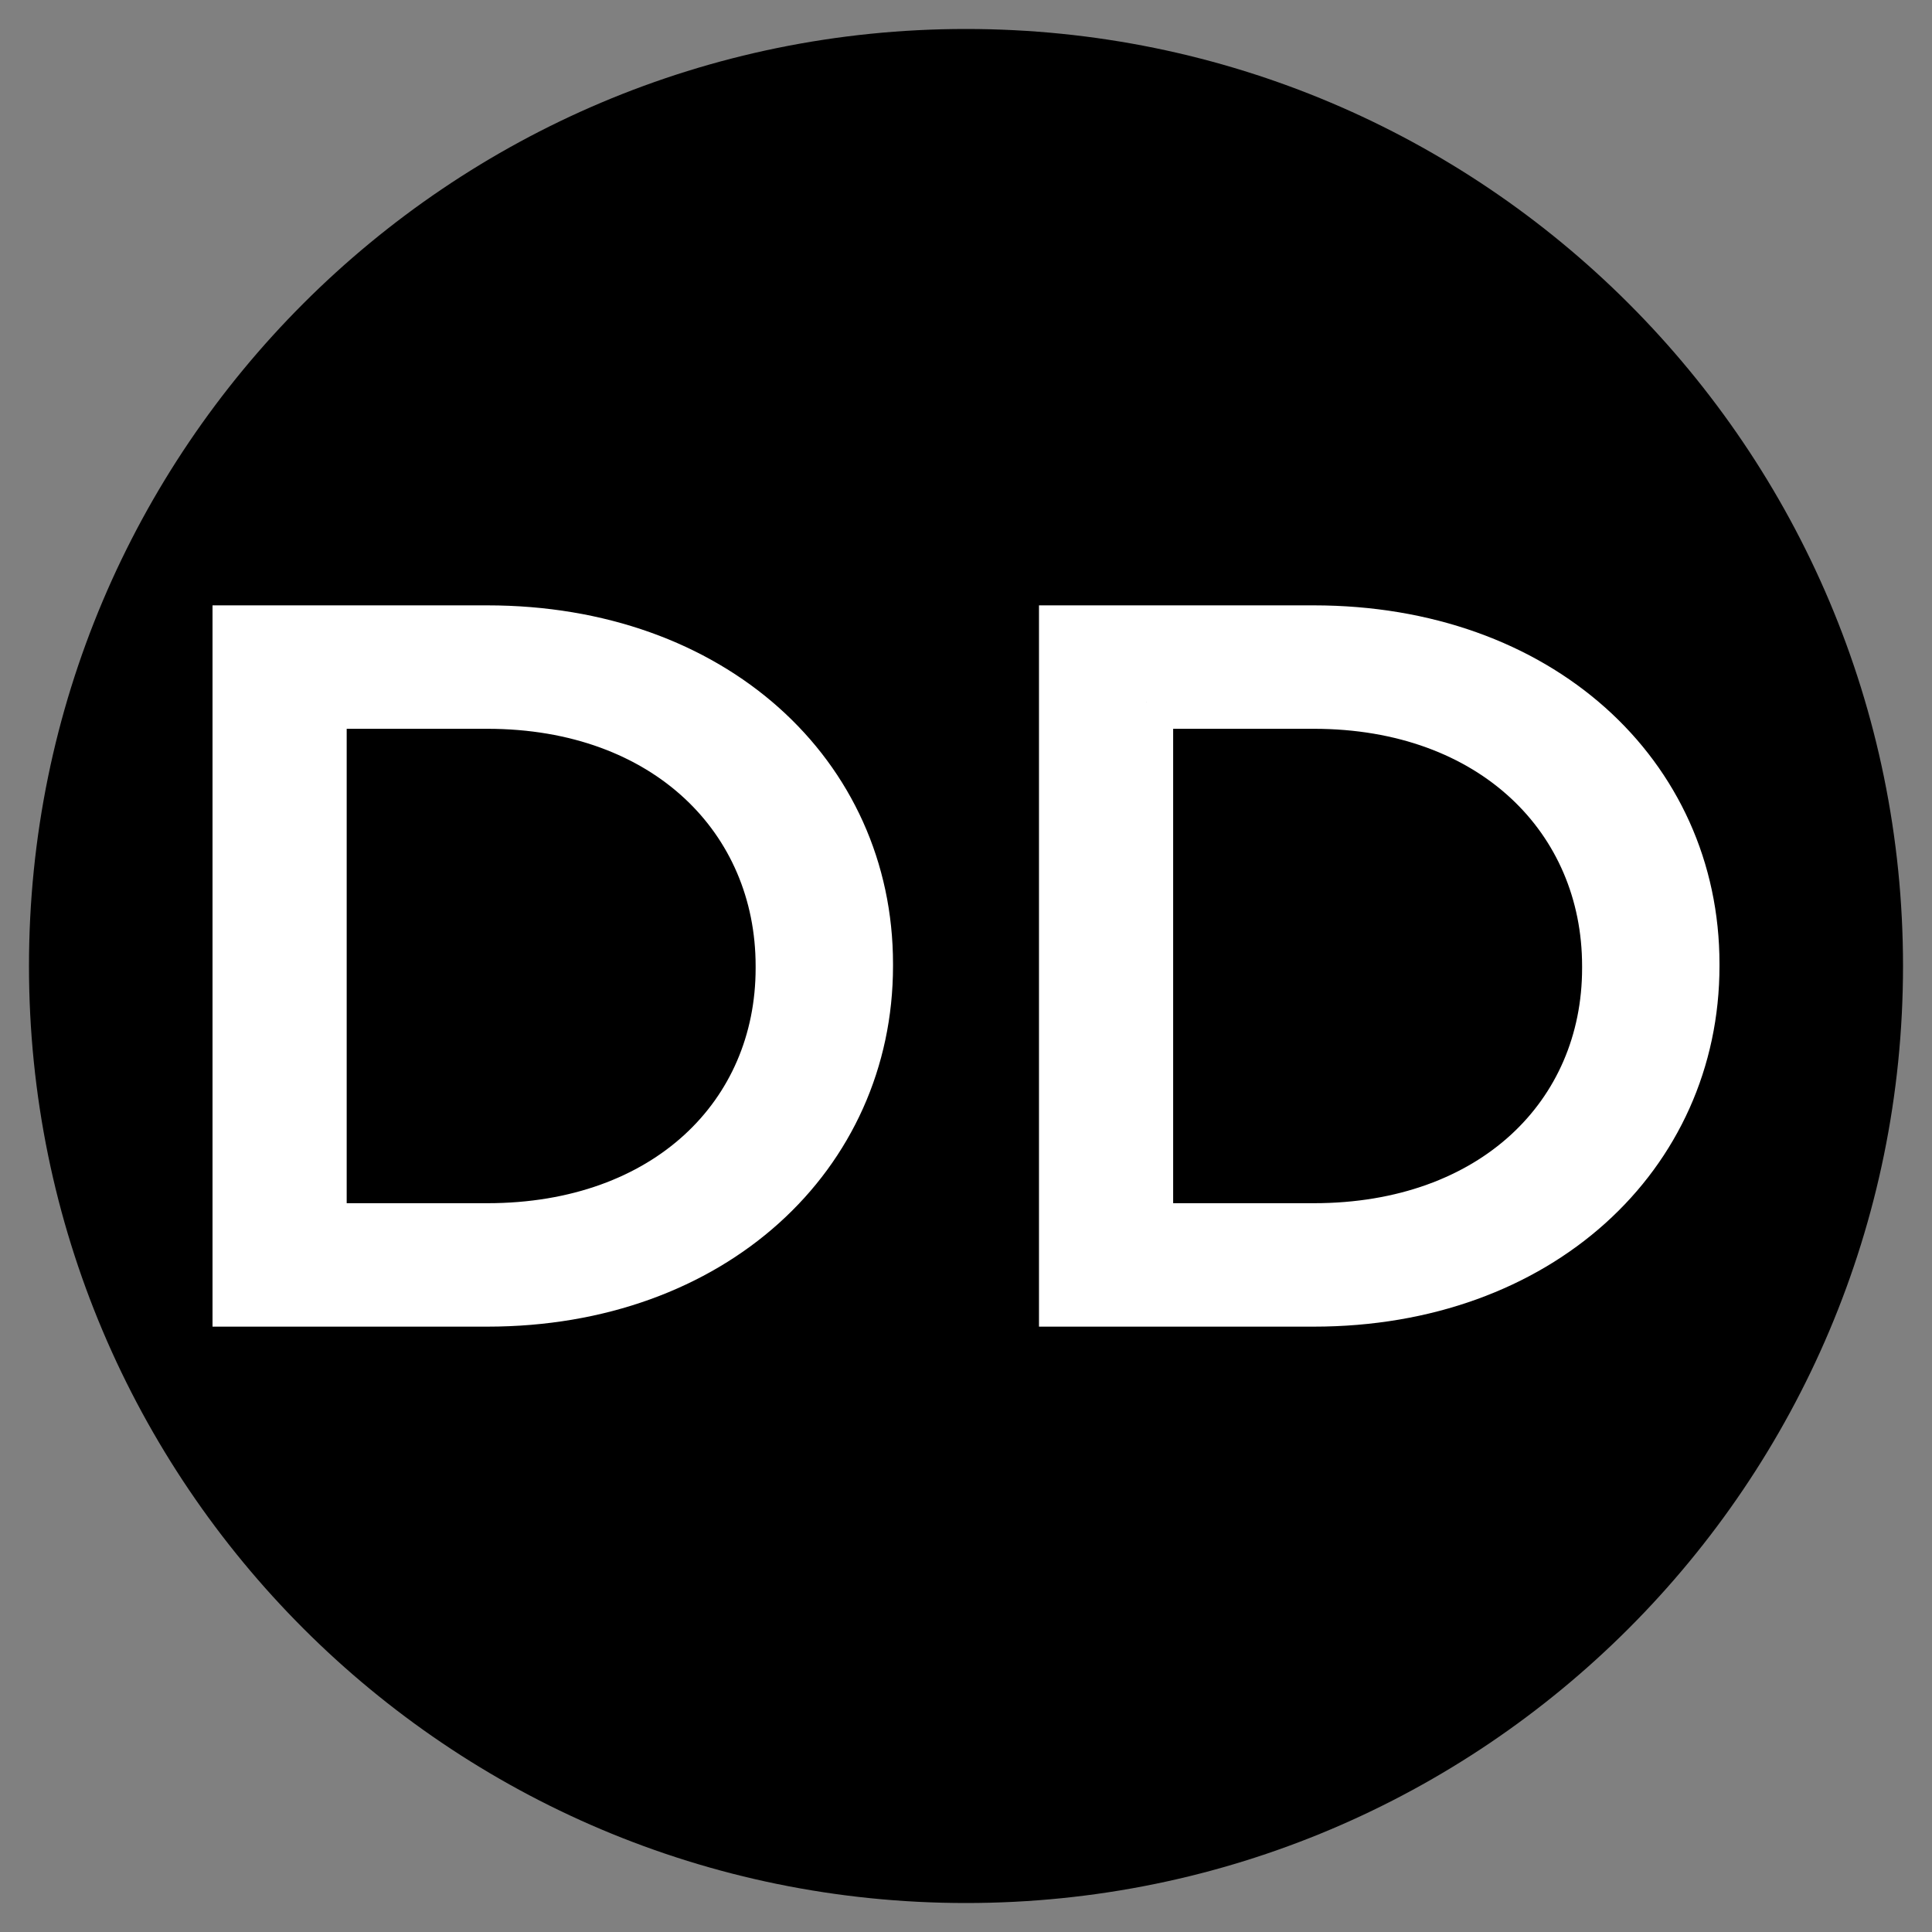
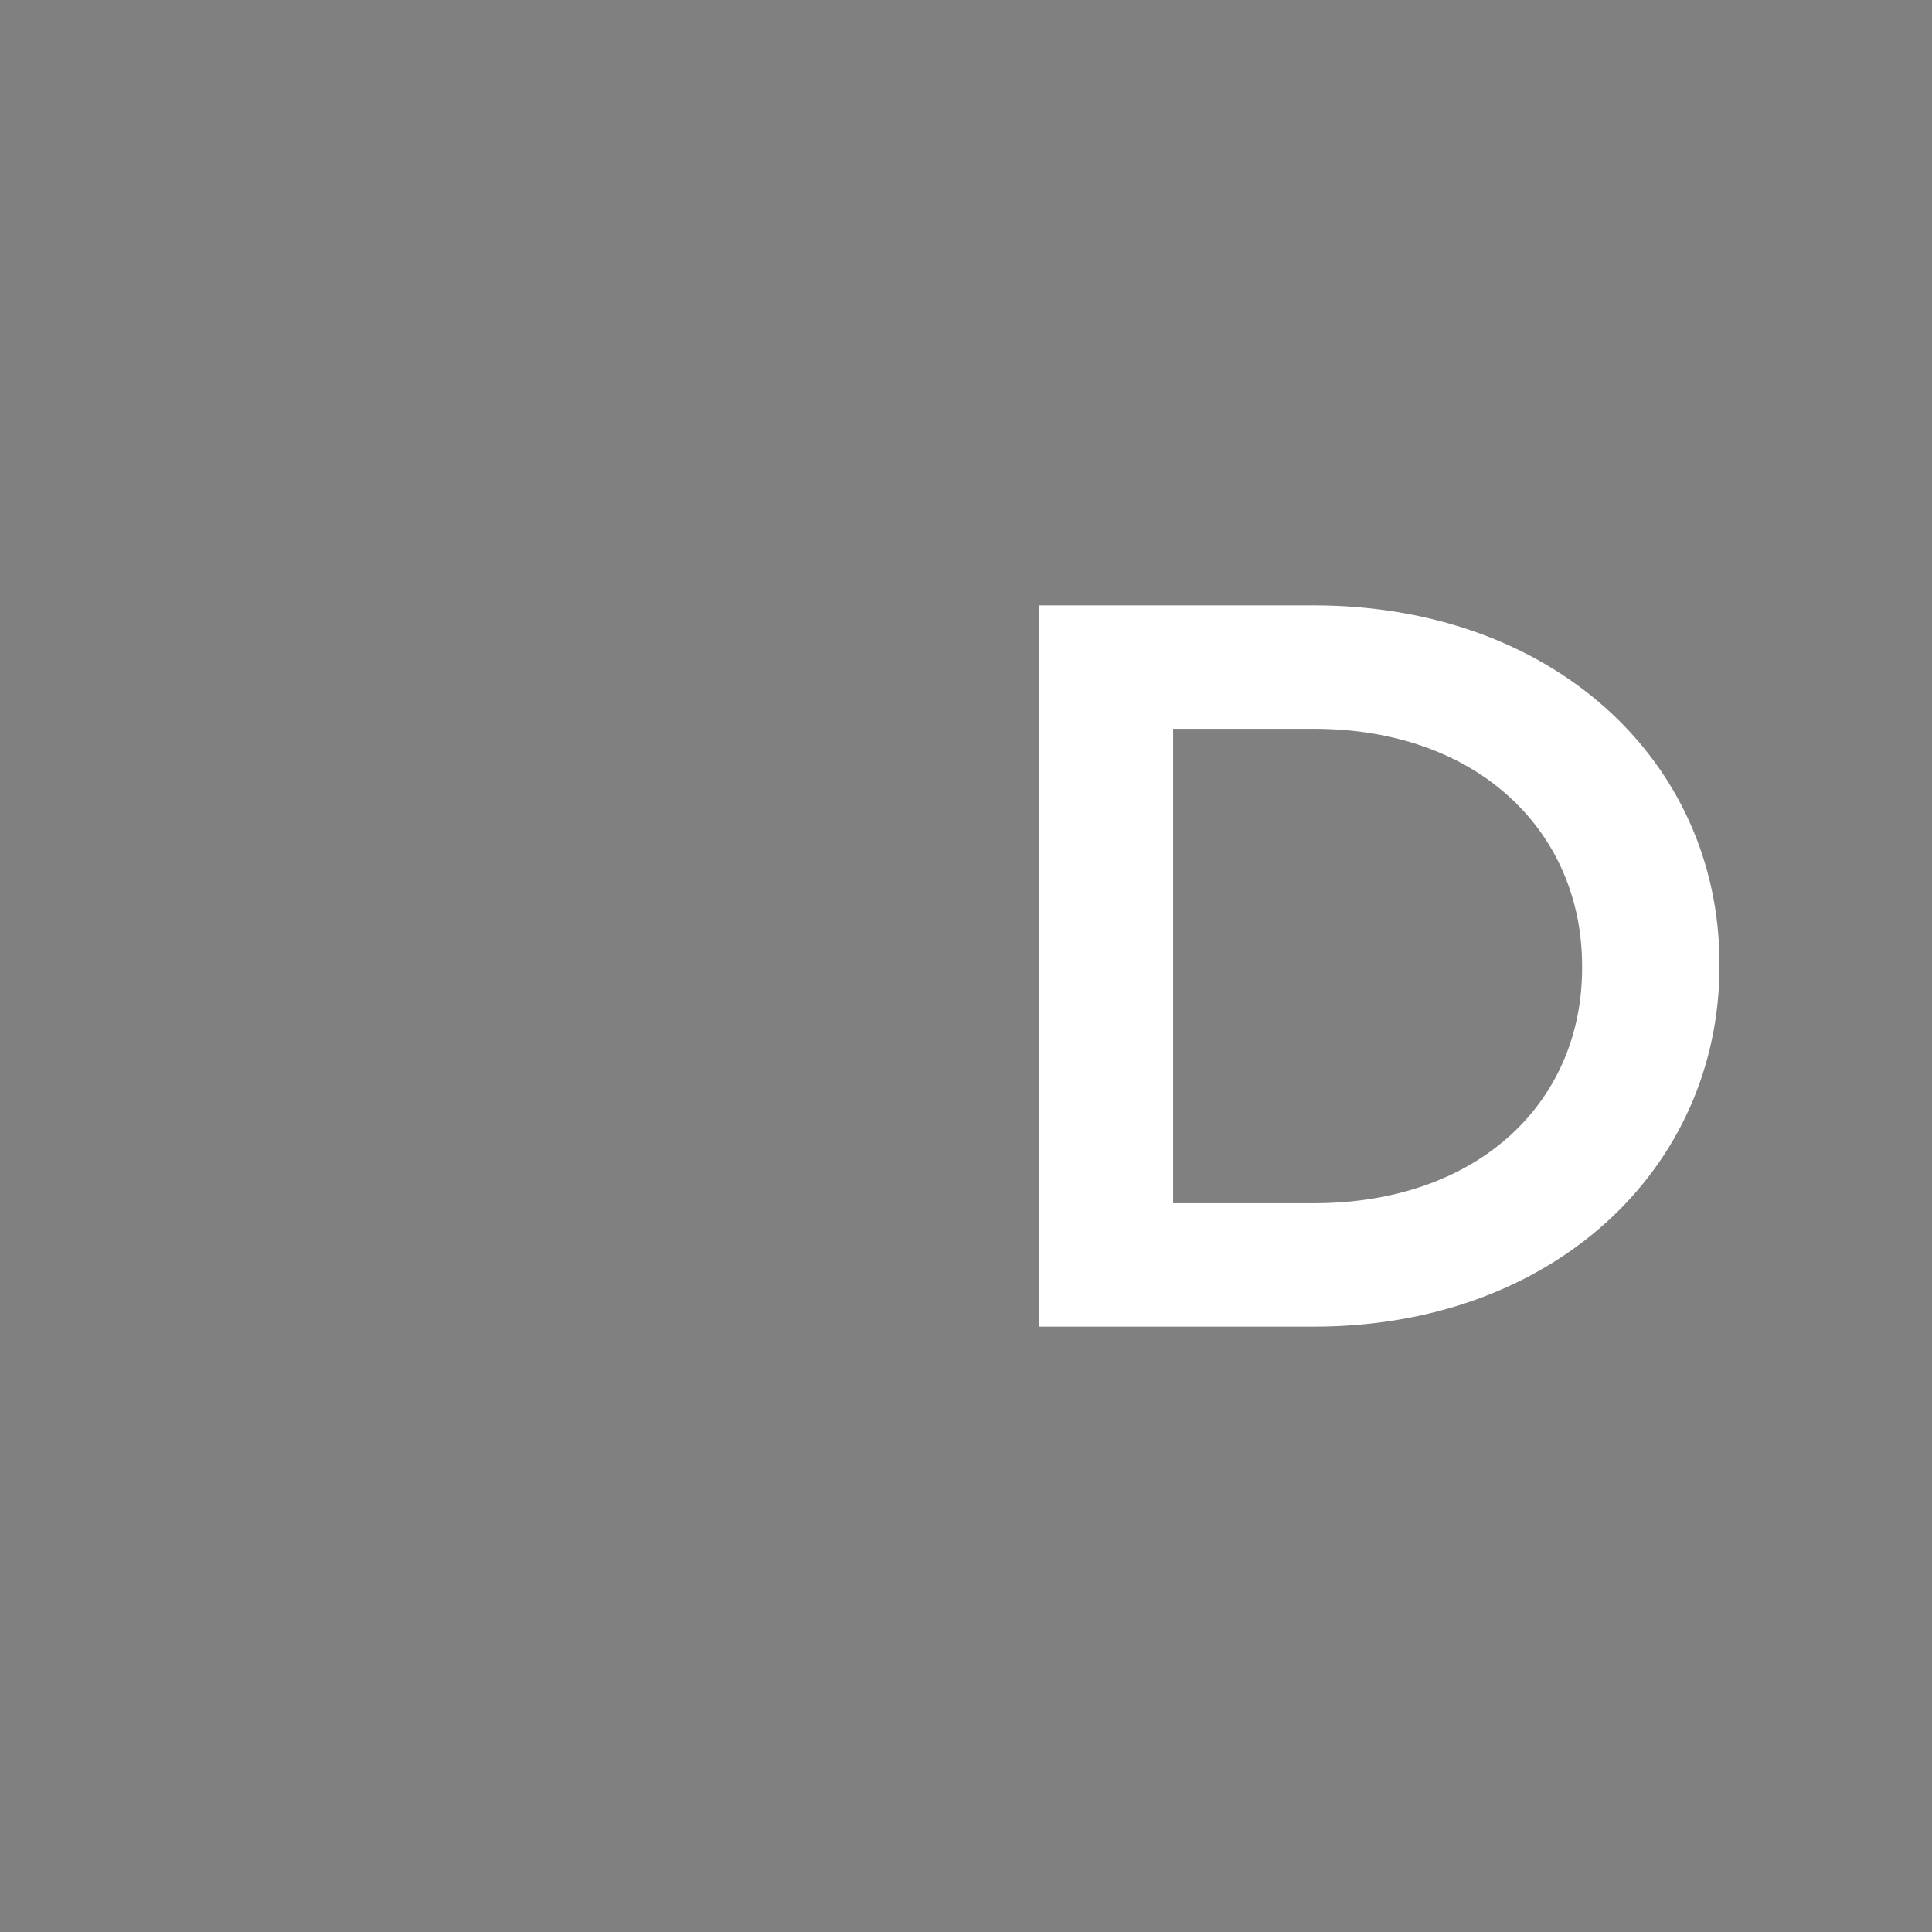
<svg xmlns="http://www.w3.org/2000/svg" data-bbox="2.7 2.7 174.6 174.6" viewBox="0 0 180 180" data-type="ugc">
  <rect x="0" y="0" width="180" height="180" fill="#808080" stroke="none" />
  <g>
-     <path d="M177.3 90c0 48.214-39.086 87.3-87.3 87.3S2.7 138.214 2.7 90 41.786 2.7 90 2.7s87.3 39.086 87.3 87.3z" />
-     <path d="M22.3 58.9h23.1c20.9 0 35.3 13.4 35.3 30.9v.2c0 17.5-14.4 31.1-35.3 31.1H22.3V58.9zm7.5 6.5v49.2h15.6c16.8 0 27.5-10.6 27.5-24.4V90c0-13.8-10.7-24.6-27.5-24.6H29.8z" fill="#ffffff" stroke="#ffffff" stroke-width="5" stroke-miterlimit="10" />
    <path d="M99.3 58.9h23.1c20.9 0 35.3 13.4 35.3 30.9v.2c0 17.5-14.4 31.1-35.3 31.1H99.3V58.9zm7.5 6.5v49.2h15.6c16.8 0 27.5-10.6 27.5-24.4V90c0-13.8-10.7-24.6-27.5-24.6h-15.6z" fill="#ffffff" stroke="#ffffff" stroke-width="5" stroke-miterlimit="10" />
  </g>
</svg>